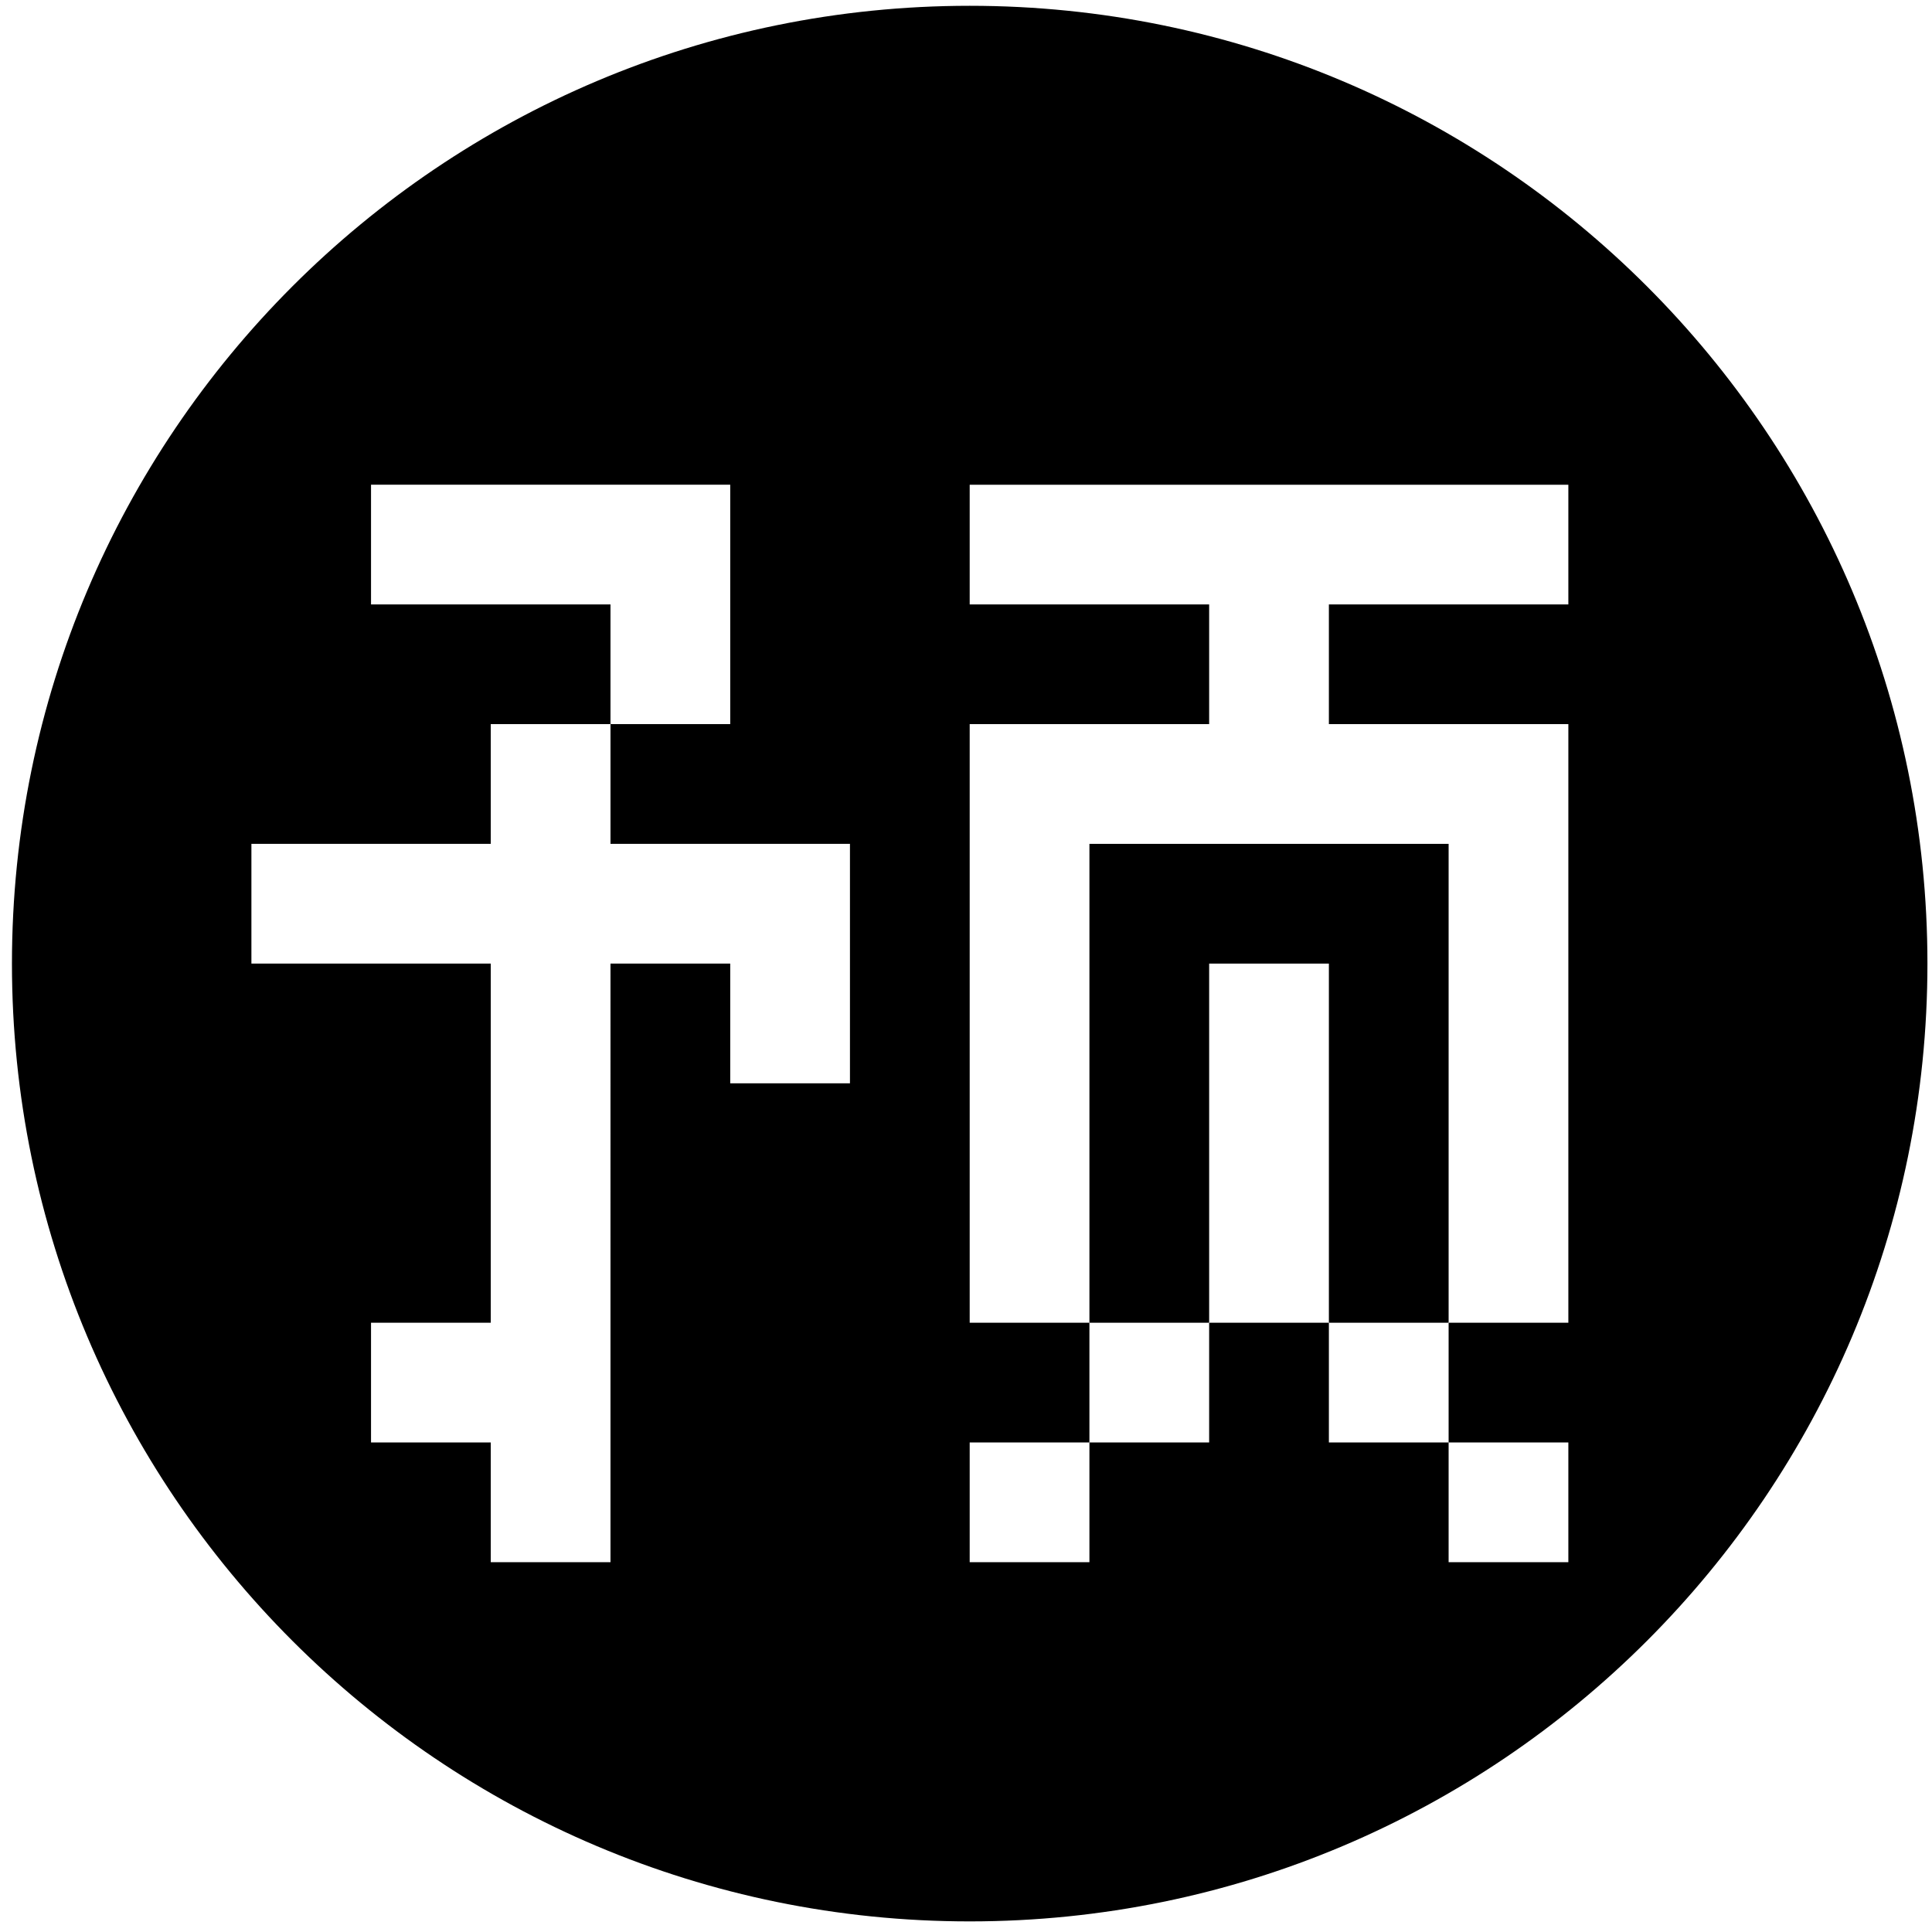
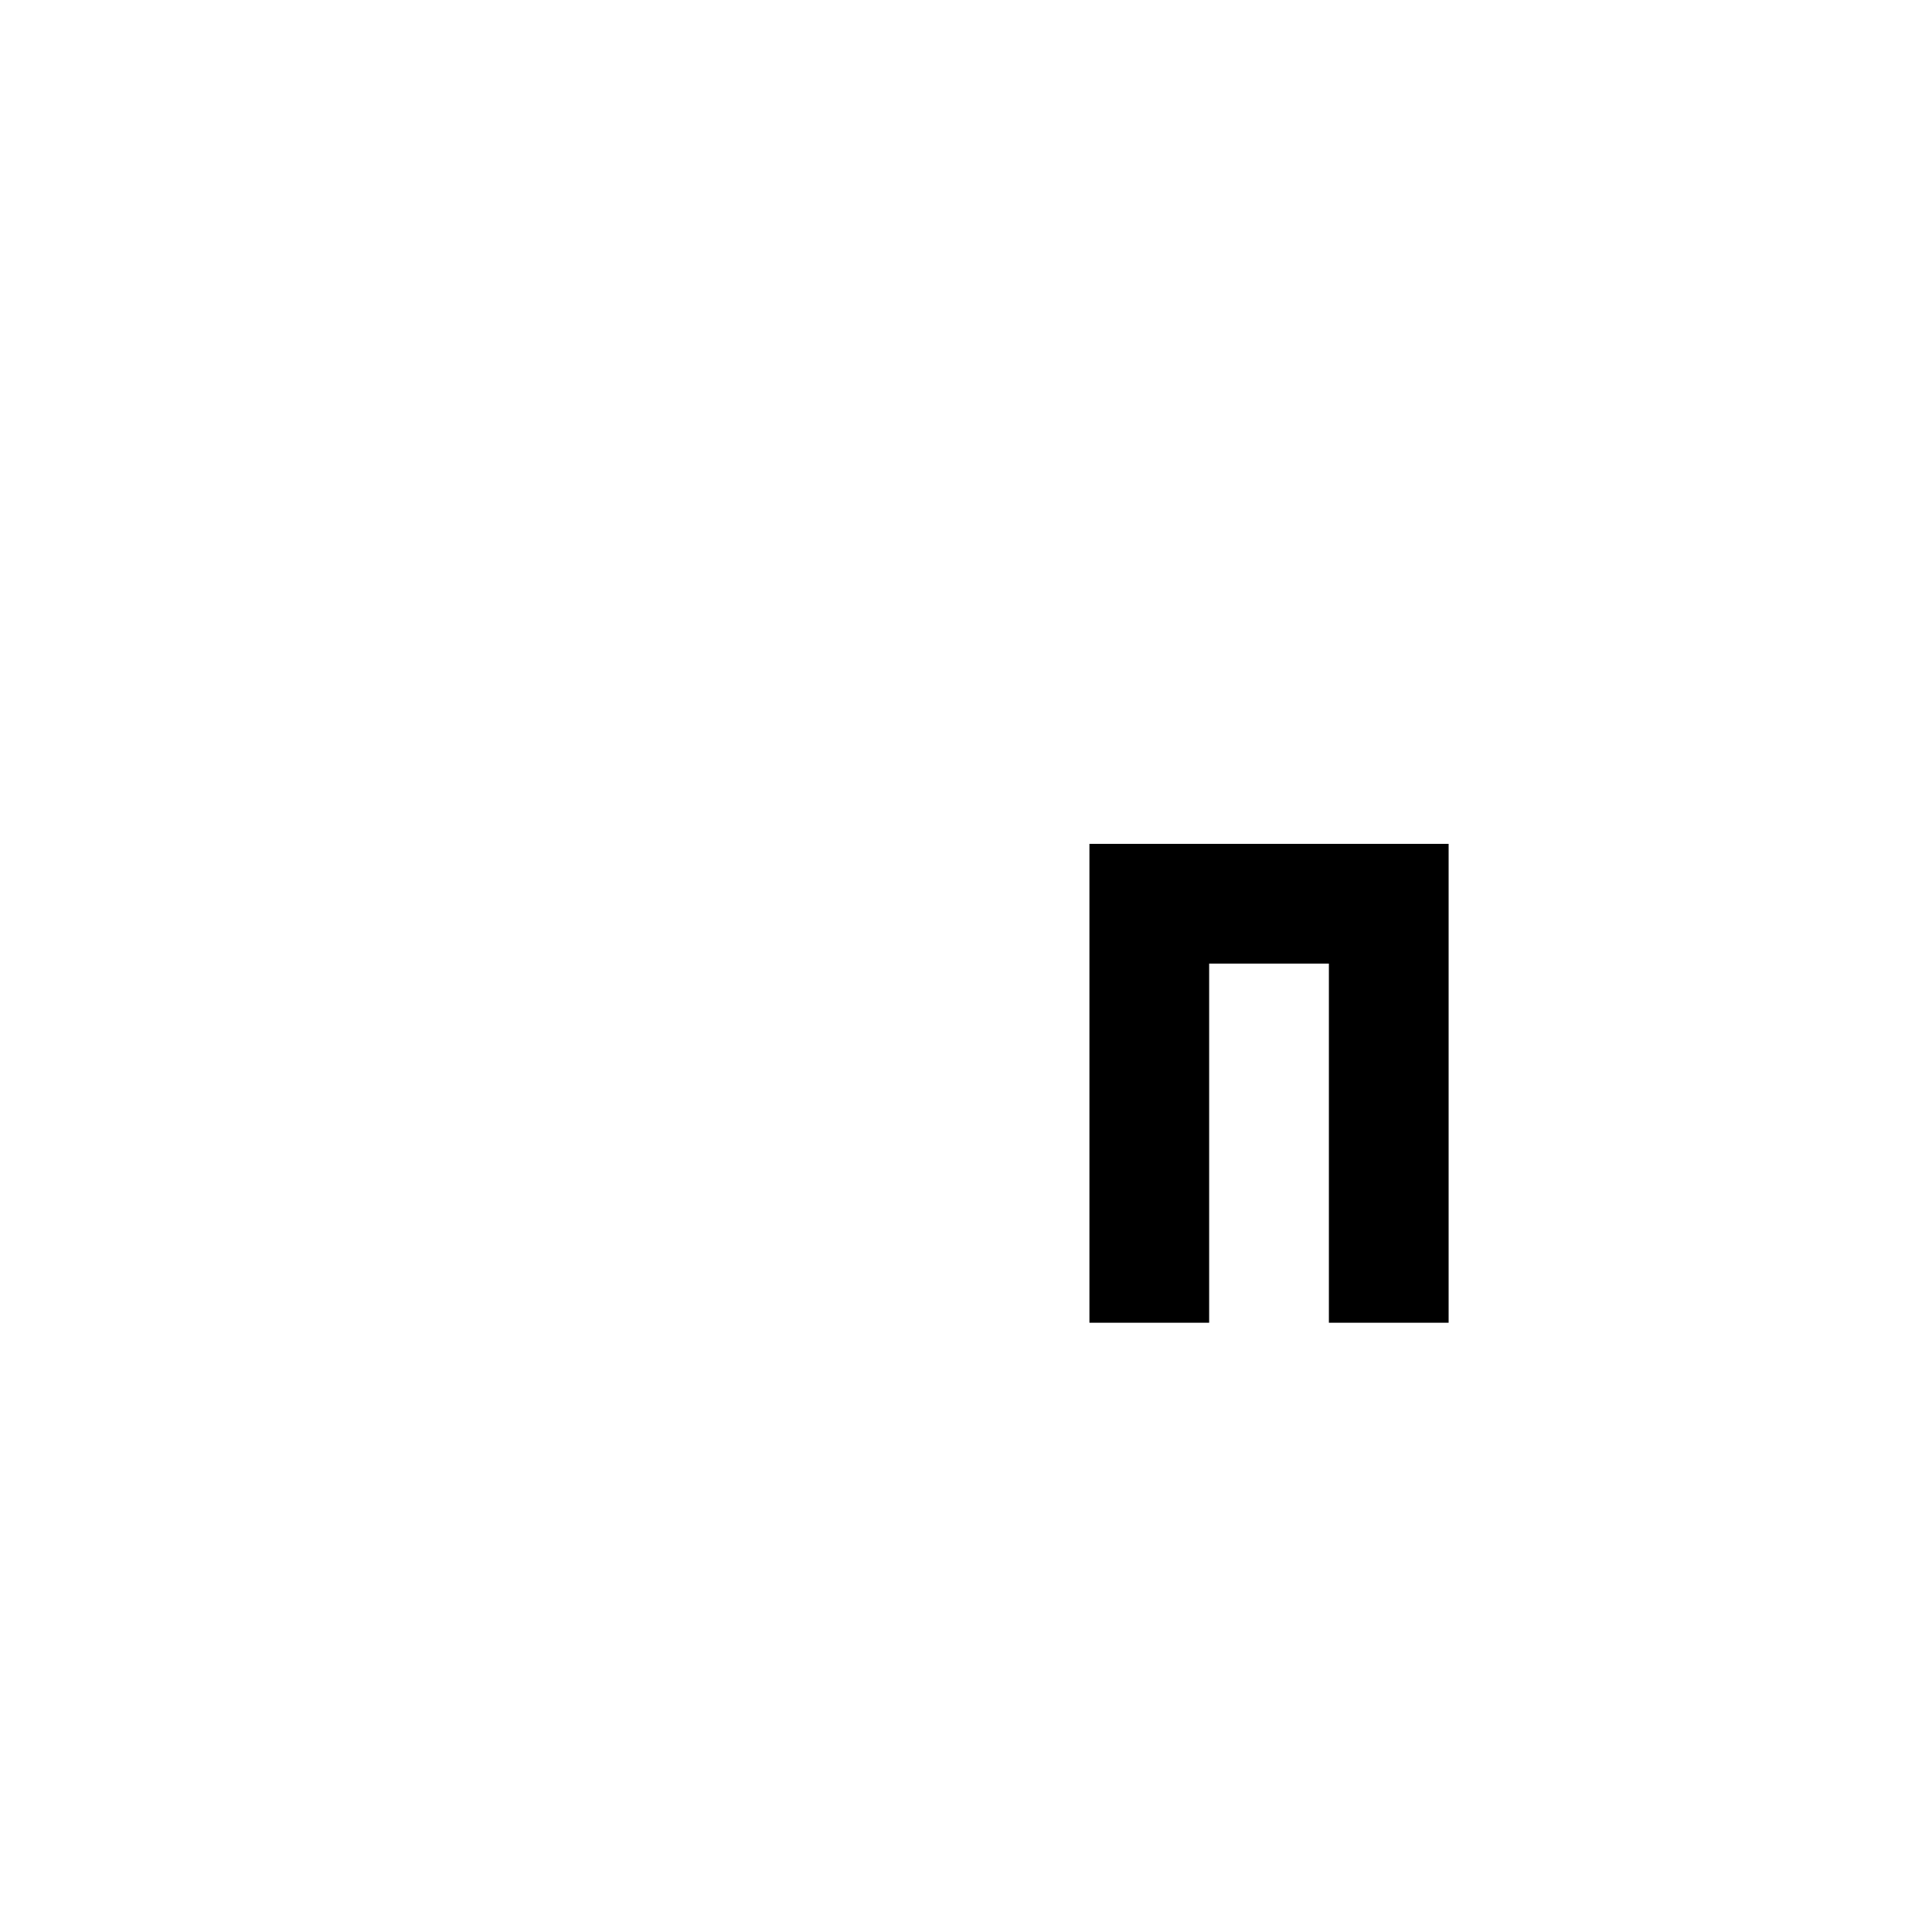
<svg xmlns="http://www.w3.org/2000/svg" t="1632766134919" class="icon" style="width: 1em;height: 1em;vertical-align: middle;fill: currentColor;overflow: hidden;" viewBox="0 0 1024 1024" version="1.1" p-id="3385">
  <path d="M577.417 447.265 577.417 701.076 640.876 701.076 640.876 510.725 704.337 510.725 704.337 701.076 767.798 701.076 767.798 447.265Z" p-id="3386" />
-   <path d="M513.956 3.07C233.526 3.07 6.332 230.388 6.332 510.725s227.194 507.656 507.624 507.656c280.43 0 507.624-227.319 507.624-507.656S794.386 3.07 513.956 3.07zM450.495 510.725l0 63.461-63.461 0 0-63.461-63.461 0L323.572 827.998l-63.461 0 0-63.461-63.461 0 0-63.461 63.461 0L260.111 510.725l-126.859 0 0-63.46 126.859 0 0-63.462 63.461 0 0-63.43L196.651 320.373l0-63.46 190.382 0 0 63.46 0 63.43-63.461 0 0 63.462 126.922 0L450.494 510.725zM831.259 320.374l-126.921 0 0 63.43 126.921 0 0 63.462 0 253.812L767.797 701.077l0 63.461 63.461 0 0 63.461L767.797 828l0-63.461-63.461 0 0-63.461-63.462 0 0 63.461-63.459 0 0 63.461L513.956 828l0-63.461 63.461 0 0-63.461L513.956 701.077 513.956 383.803l63.461 0 63.459 0 0-63.43L513.956 320.374l0-63.46 317.302 0L831.258 320.374 831.259 320.374z" p-id="3387" data-spm-anchor-id="a313x.7781069.0.i2" />
</svg>